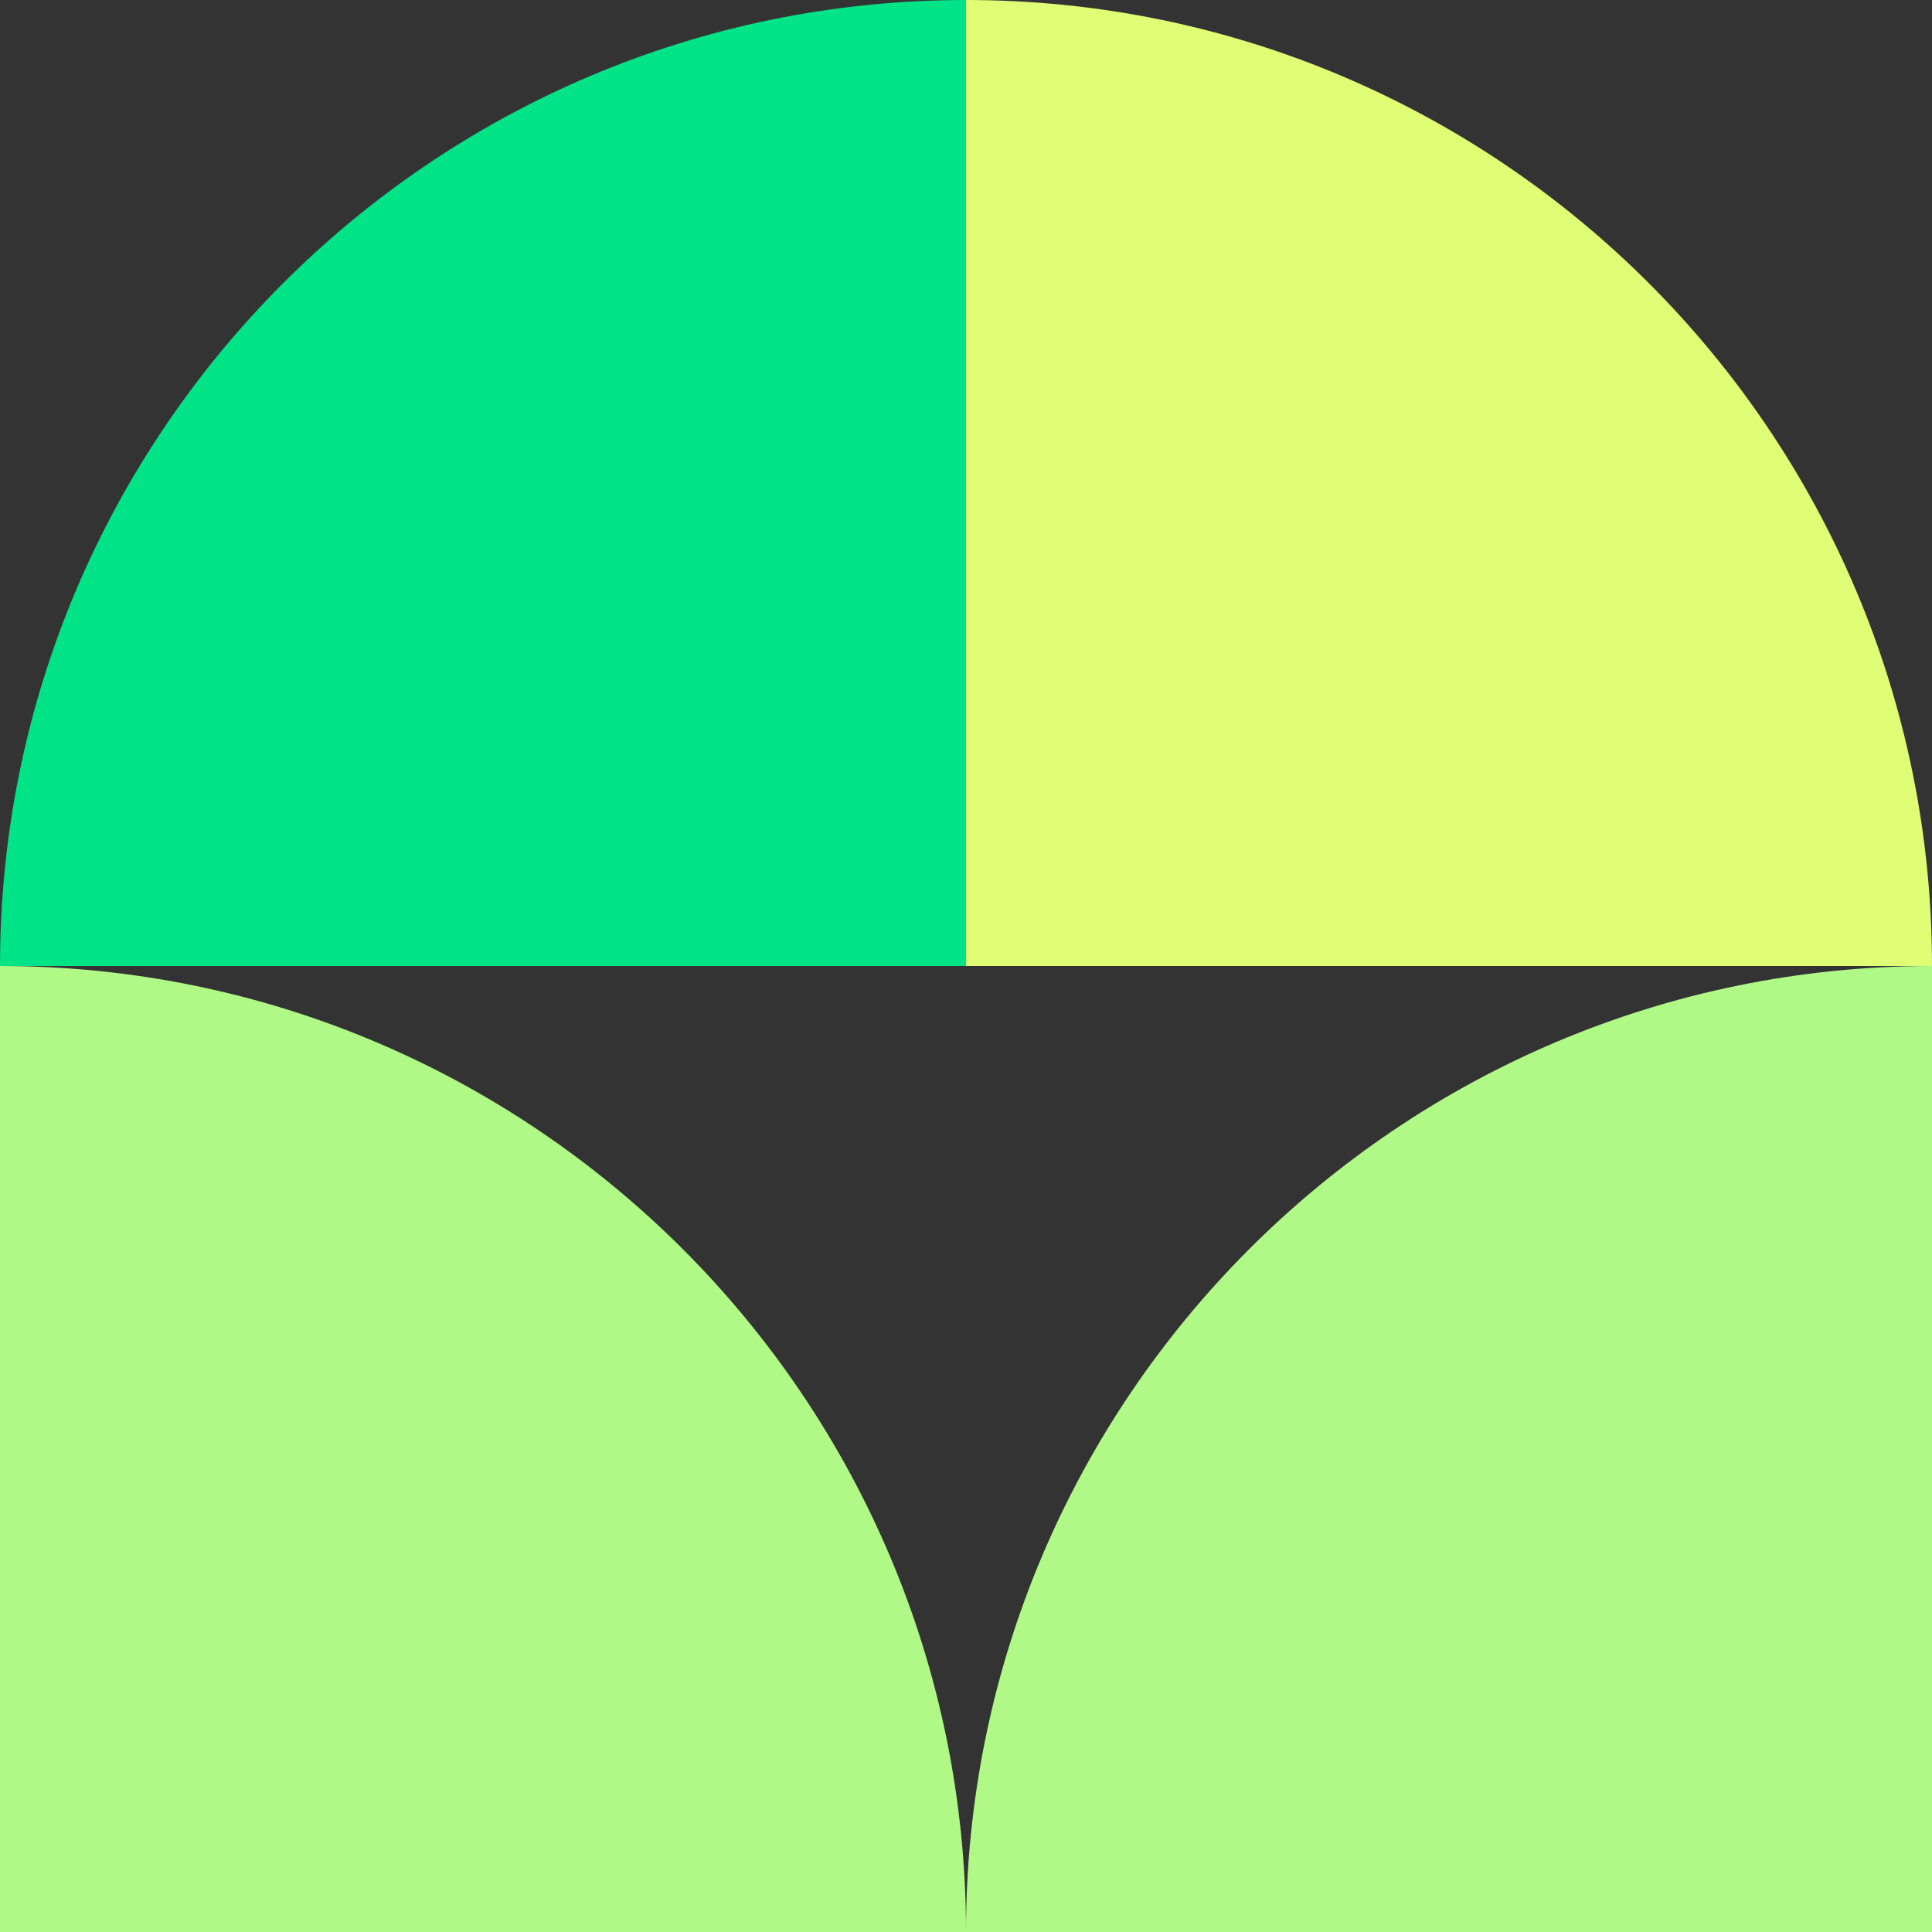
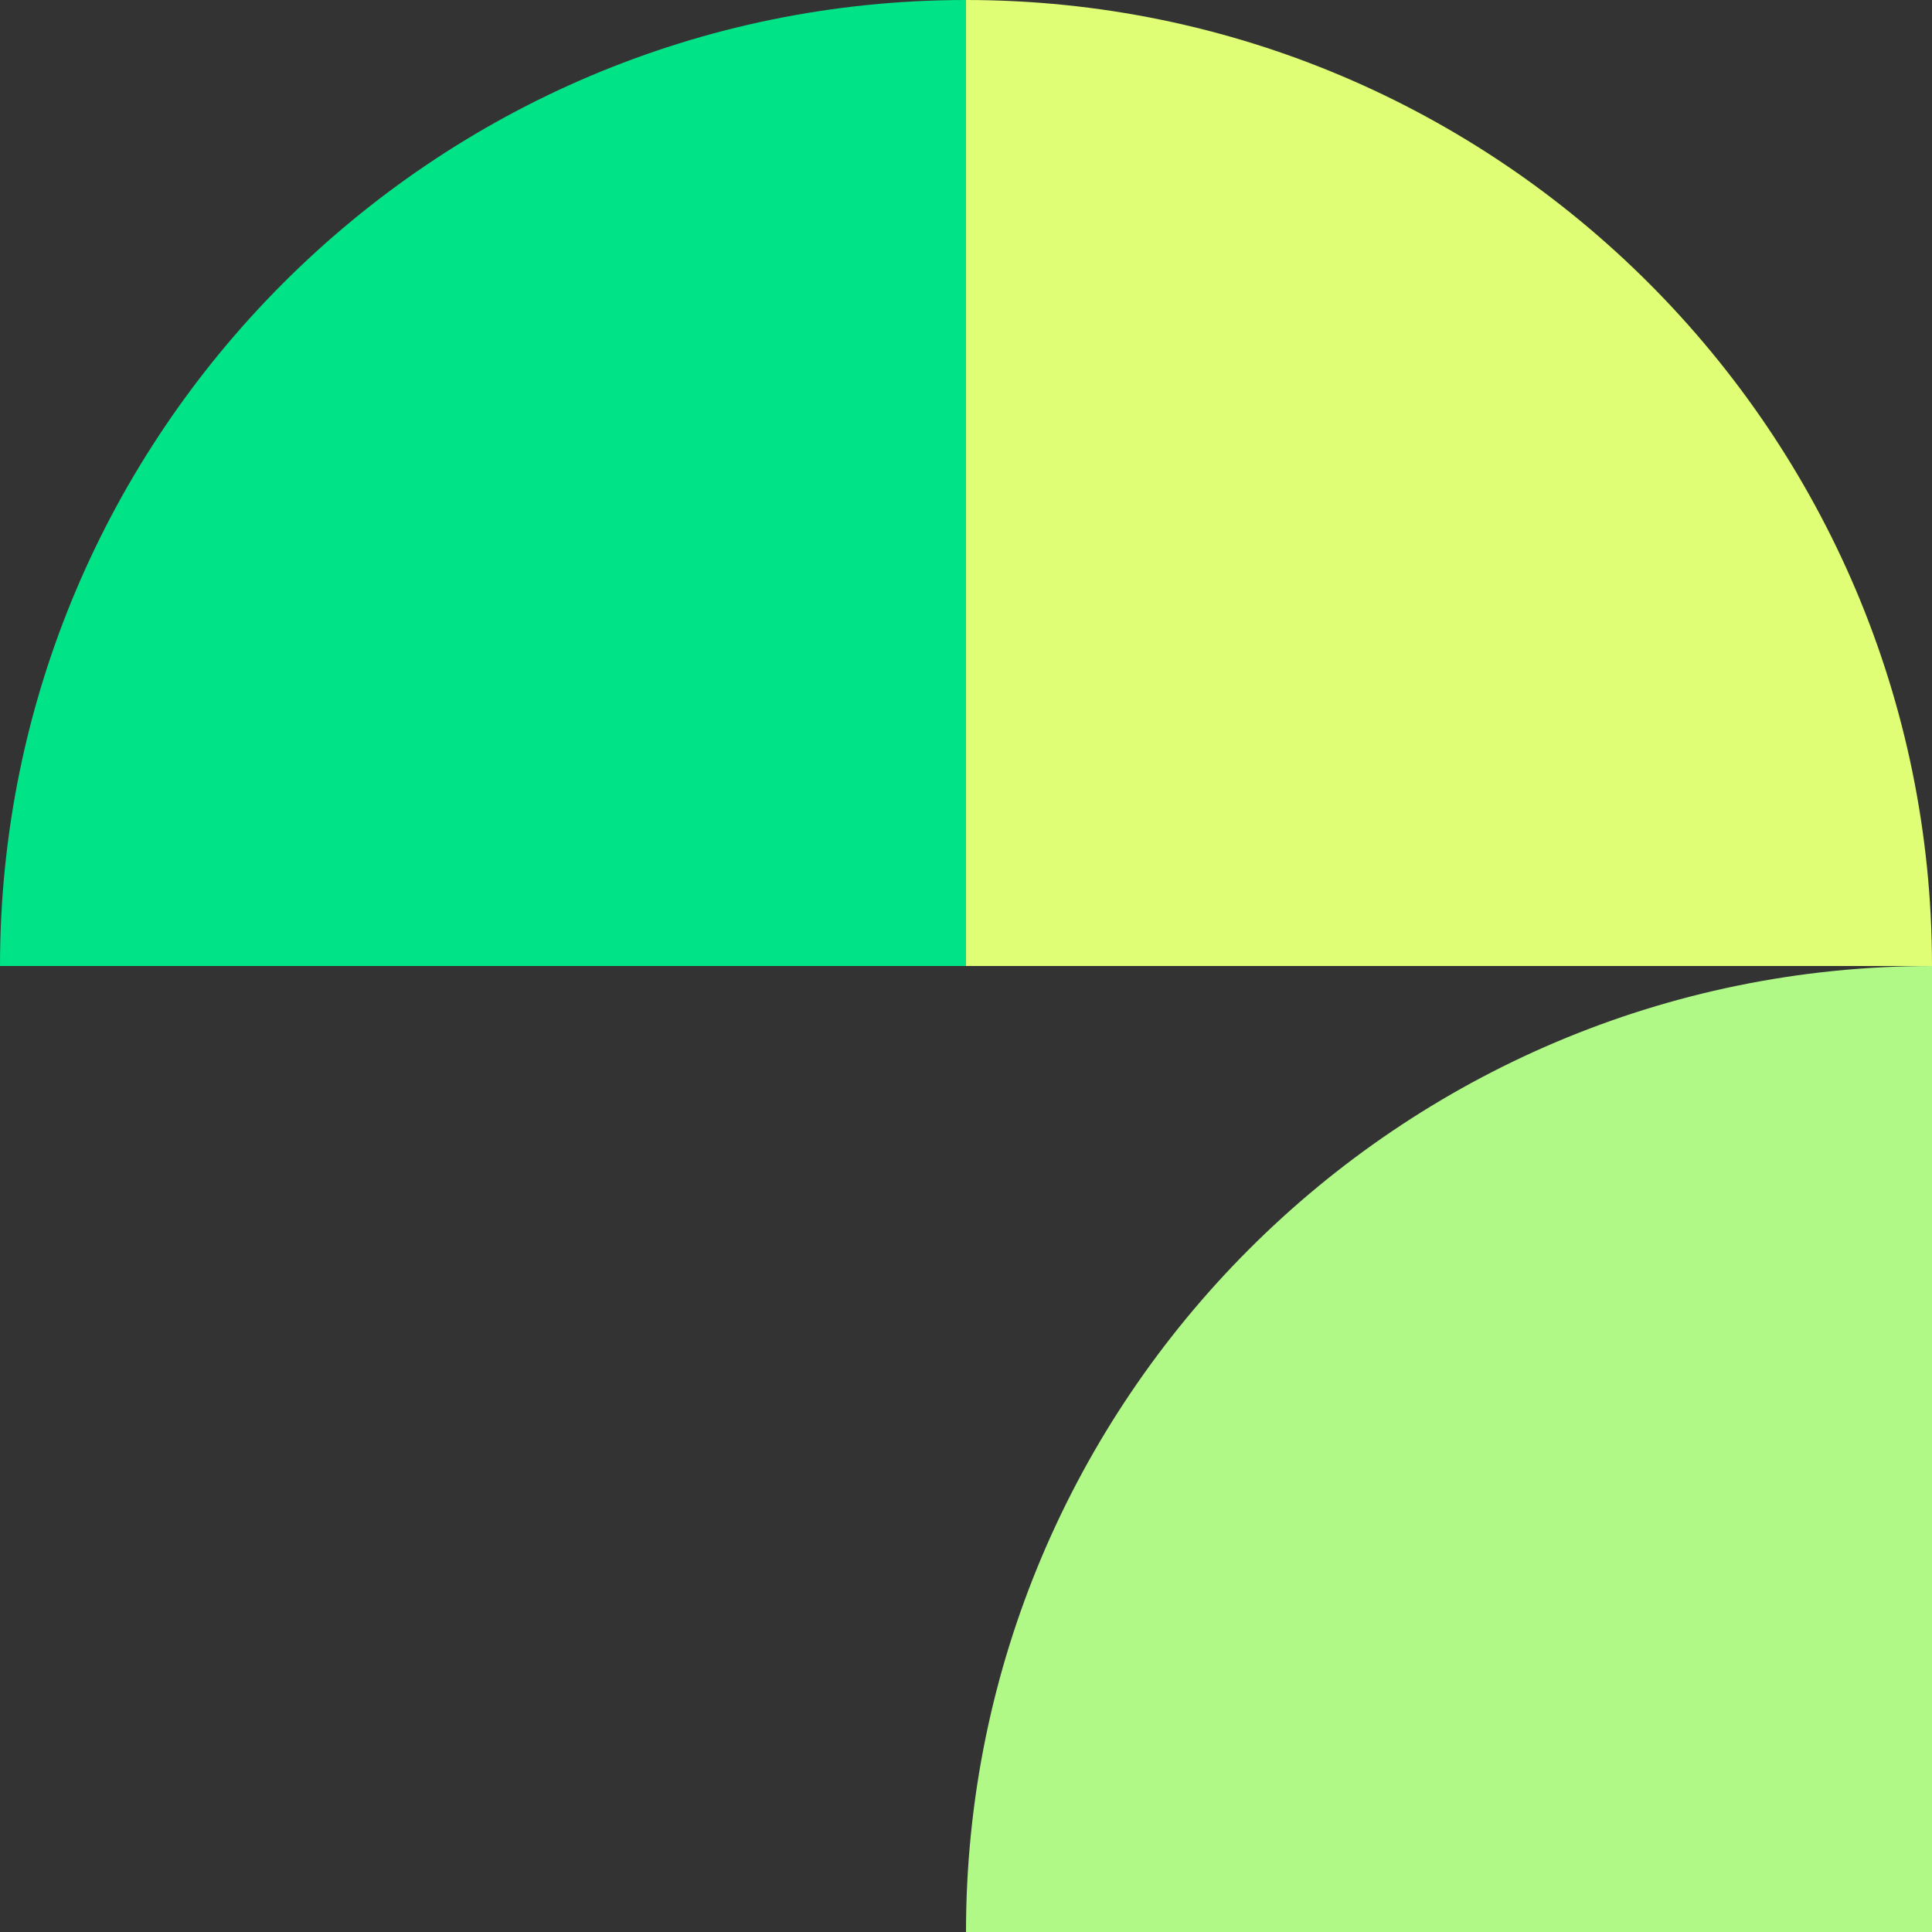
<svg xmlns="http://www.w3.org/2000/svg" width="180" height="180" viewBox="0 0 180 180" fill="none">
  <rect x="0" y="0" width="180" height="180" fill="#333333" stroke="none" />
-   <path d="M90 180H0V90C49.7 90 90 130.4 90 180Z" fill="#B1F987" />
  <path d="M180 90V180H90C90 130.4 130.3 90 180 90Z" fill="#B1F987" />
  <path d="M90 0V90H0C0 40.4 40.3 0 90 0Z" fill="#00E387" />
  <path d="M180 90H90V0C139.7 0 180 40.4 180 90Z" fill="#DFFD75" />
</svg>